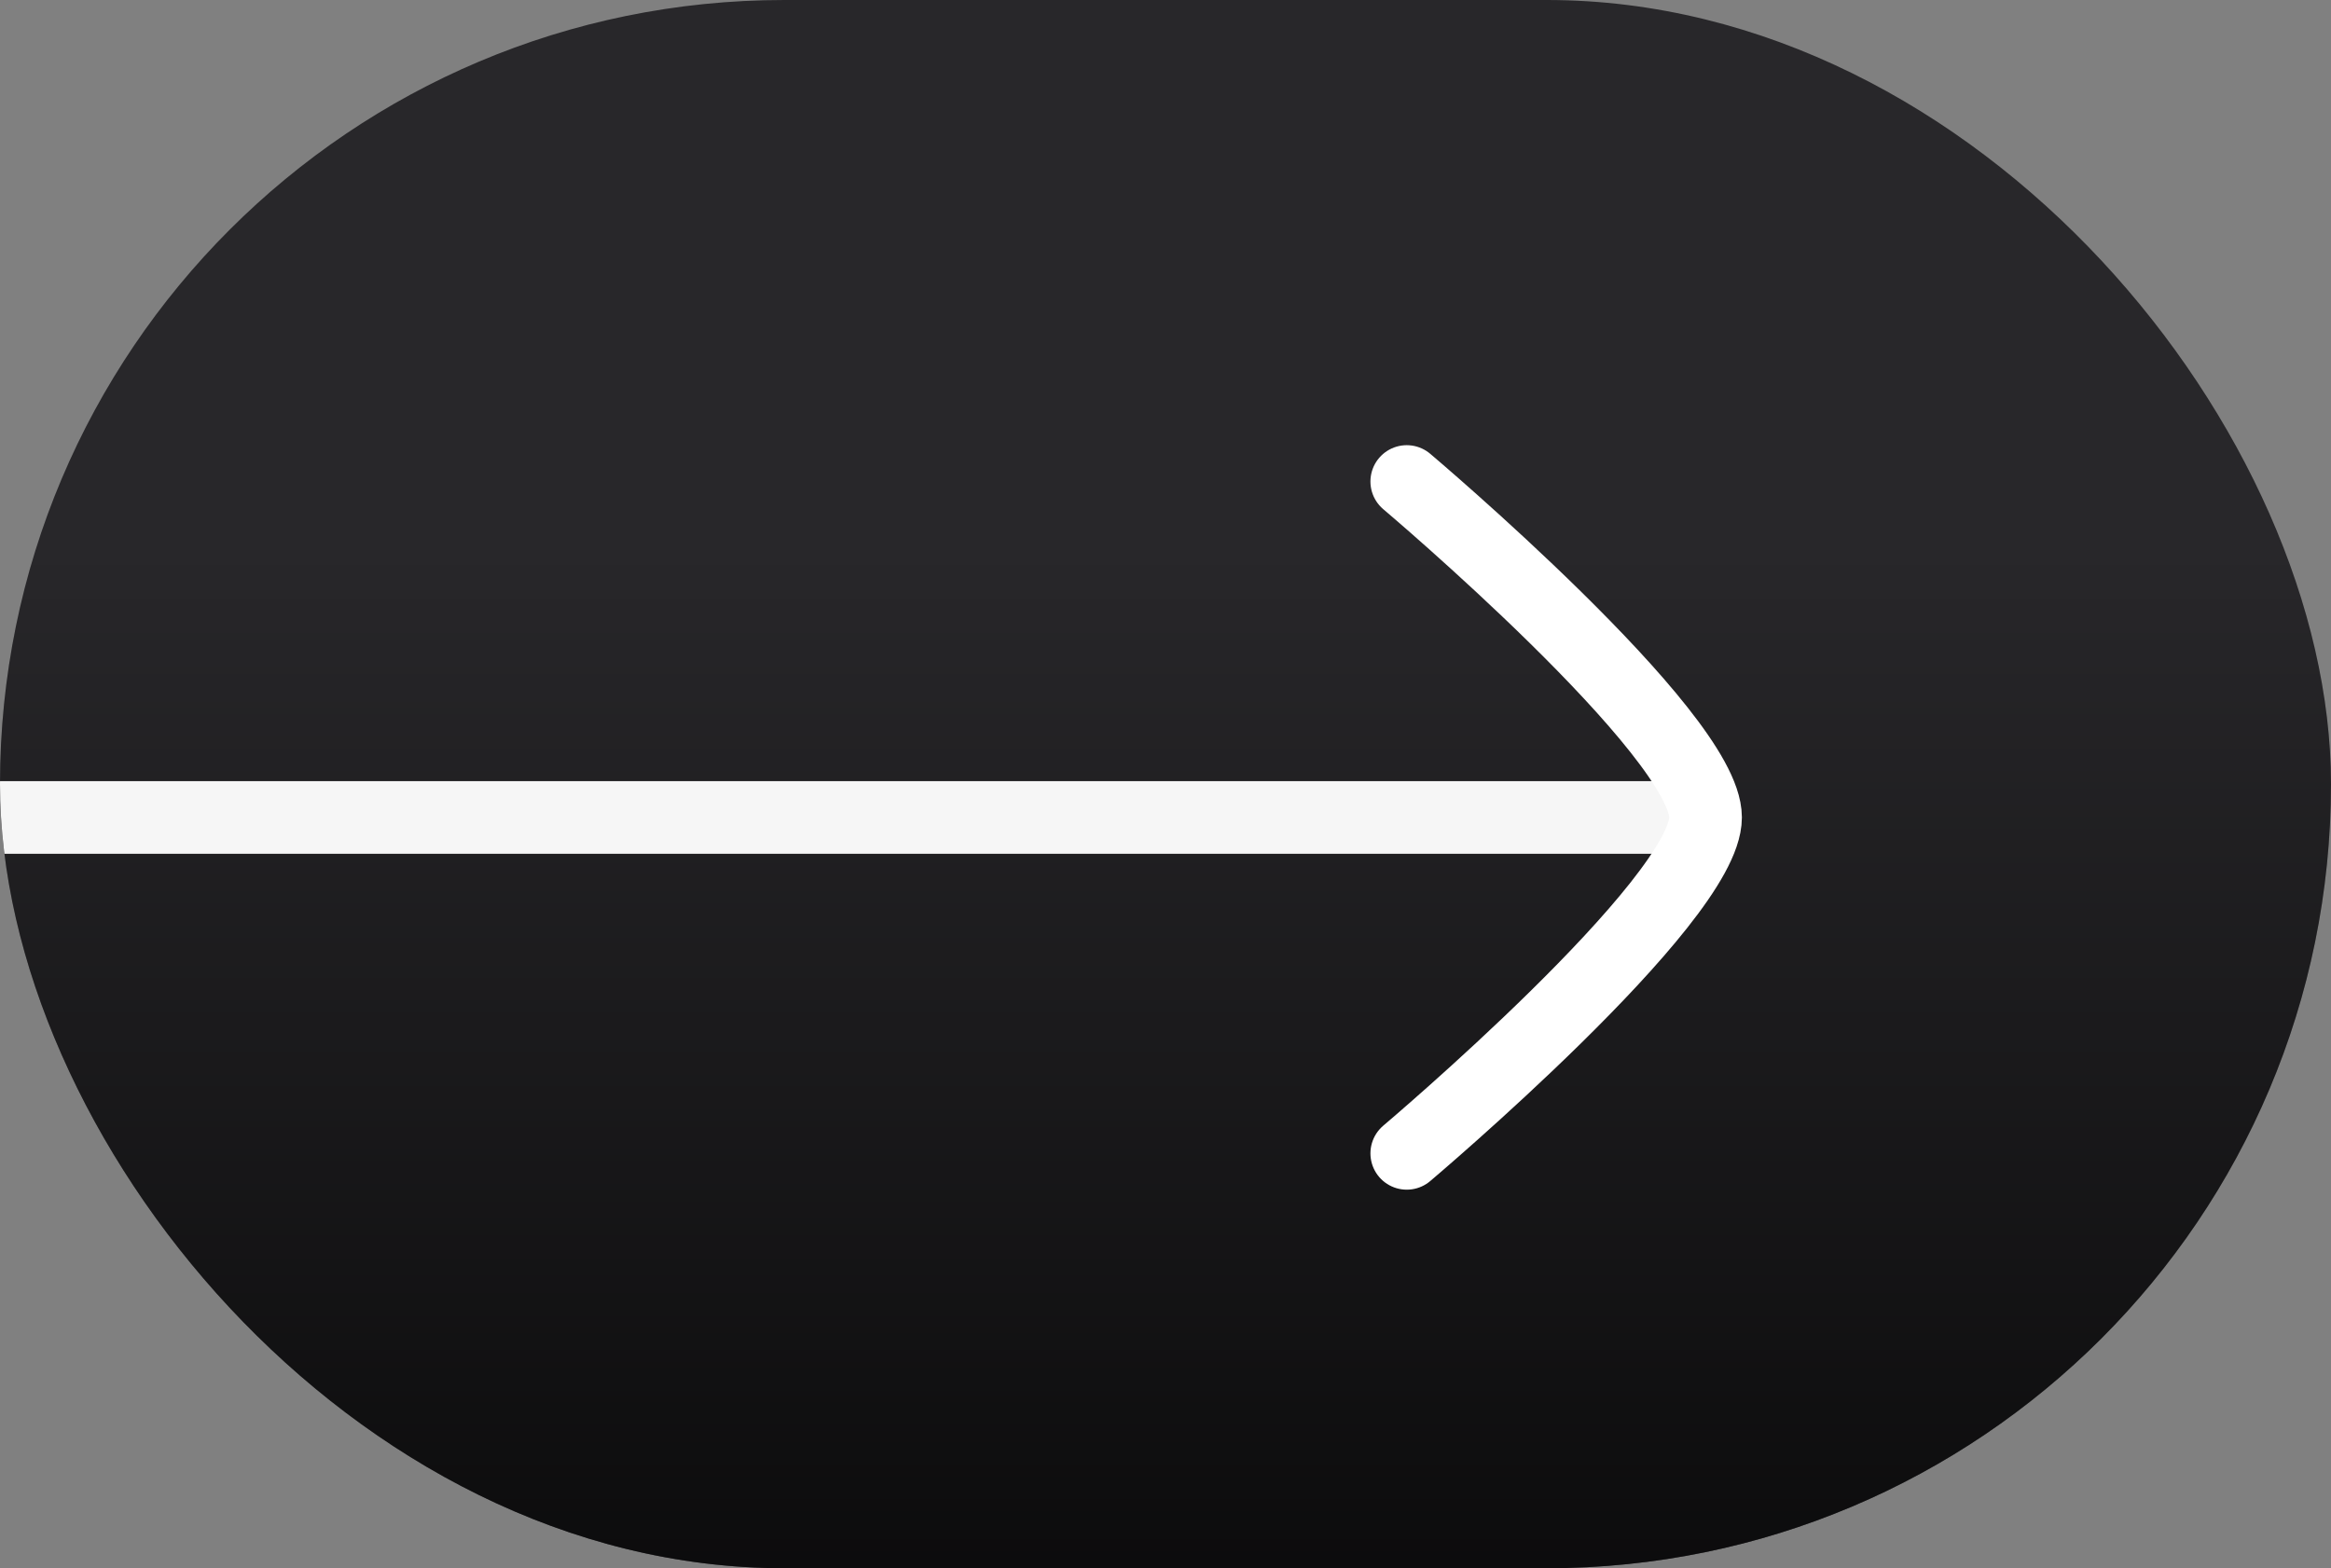
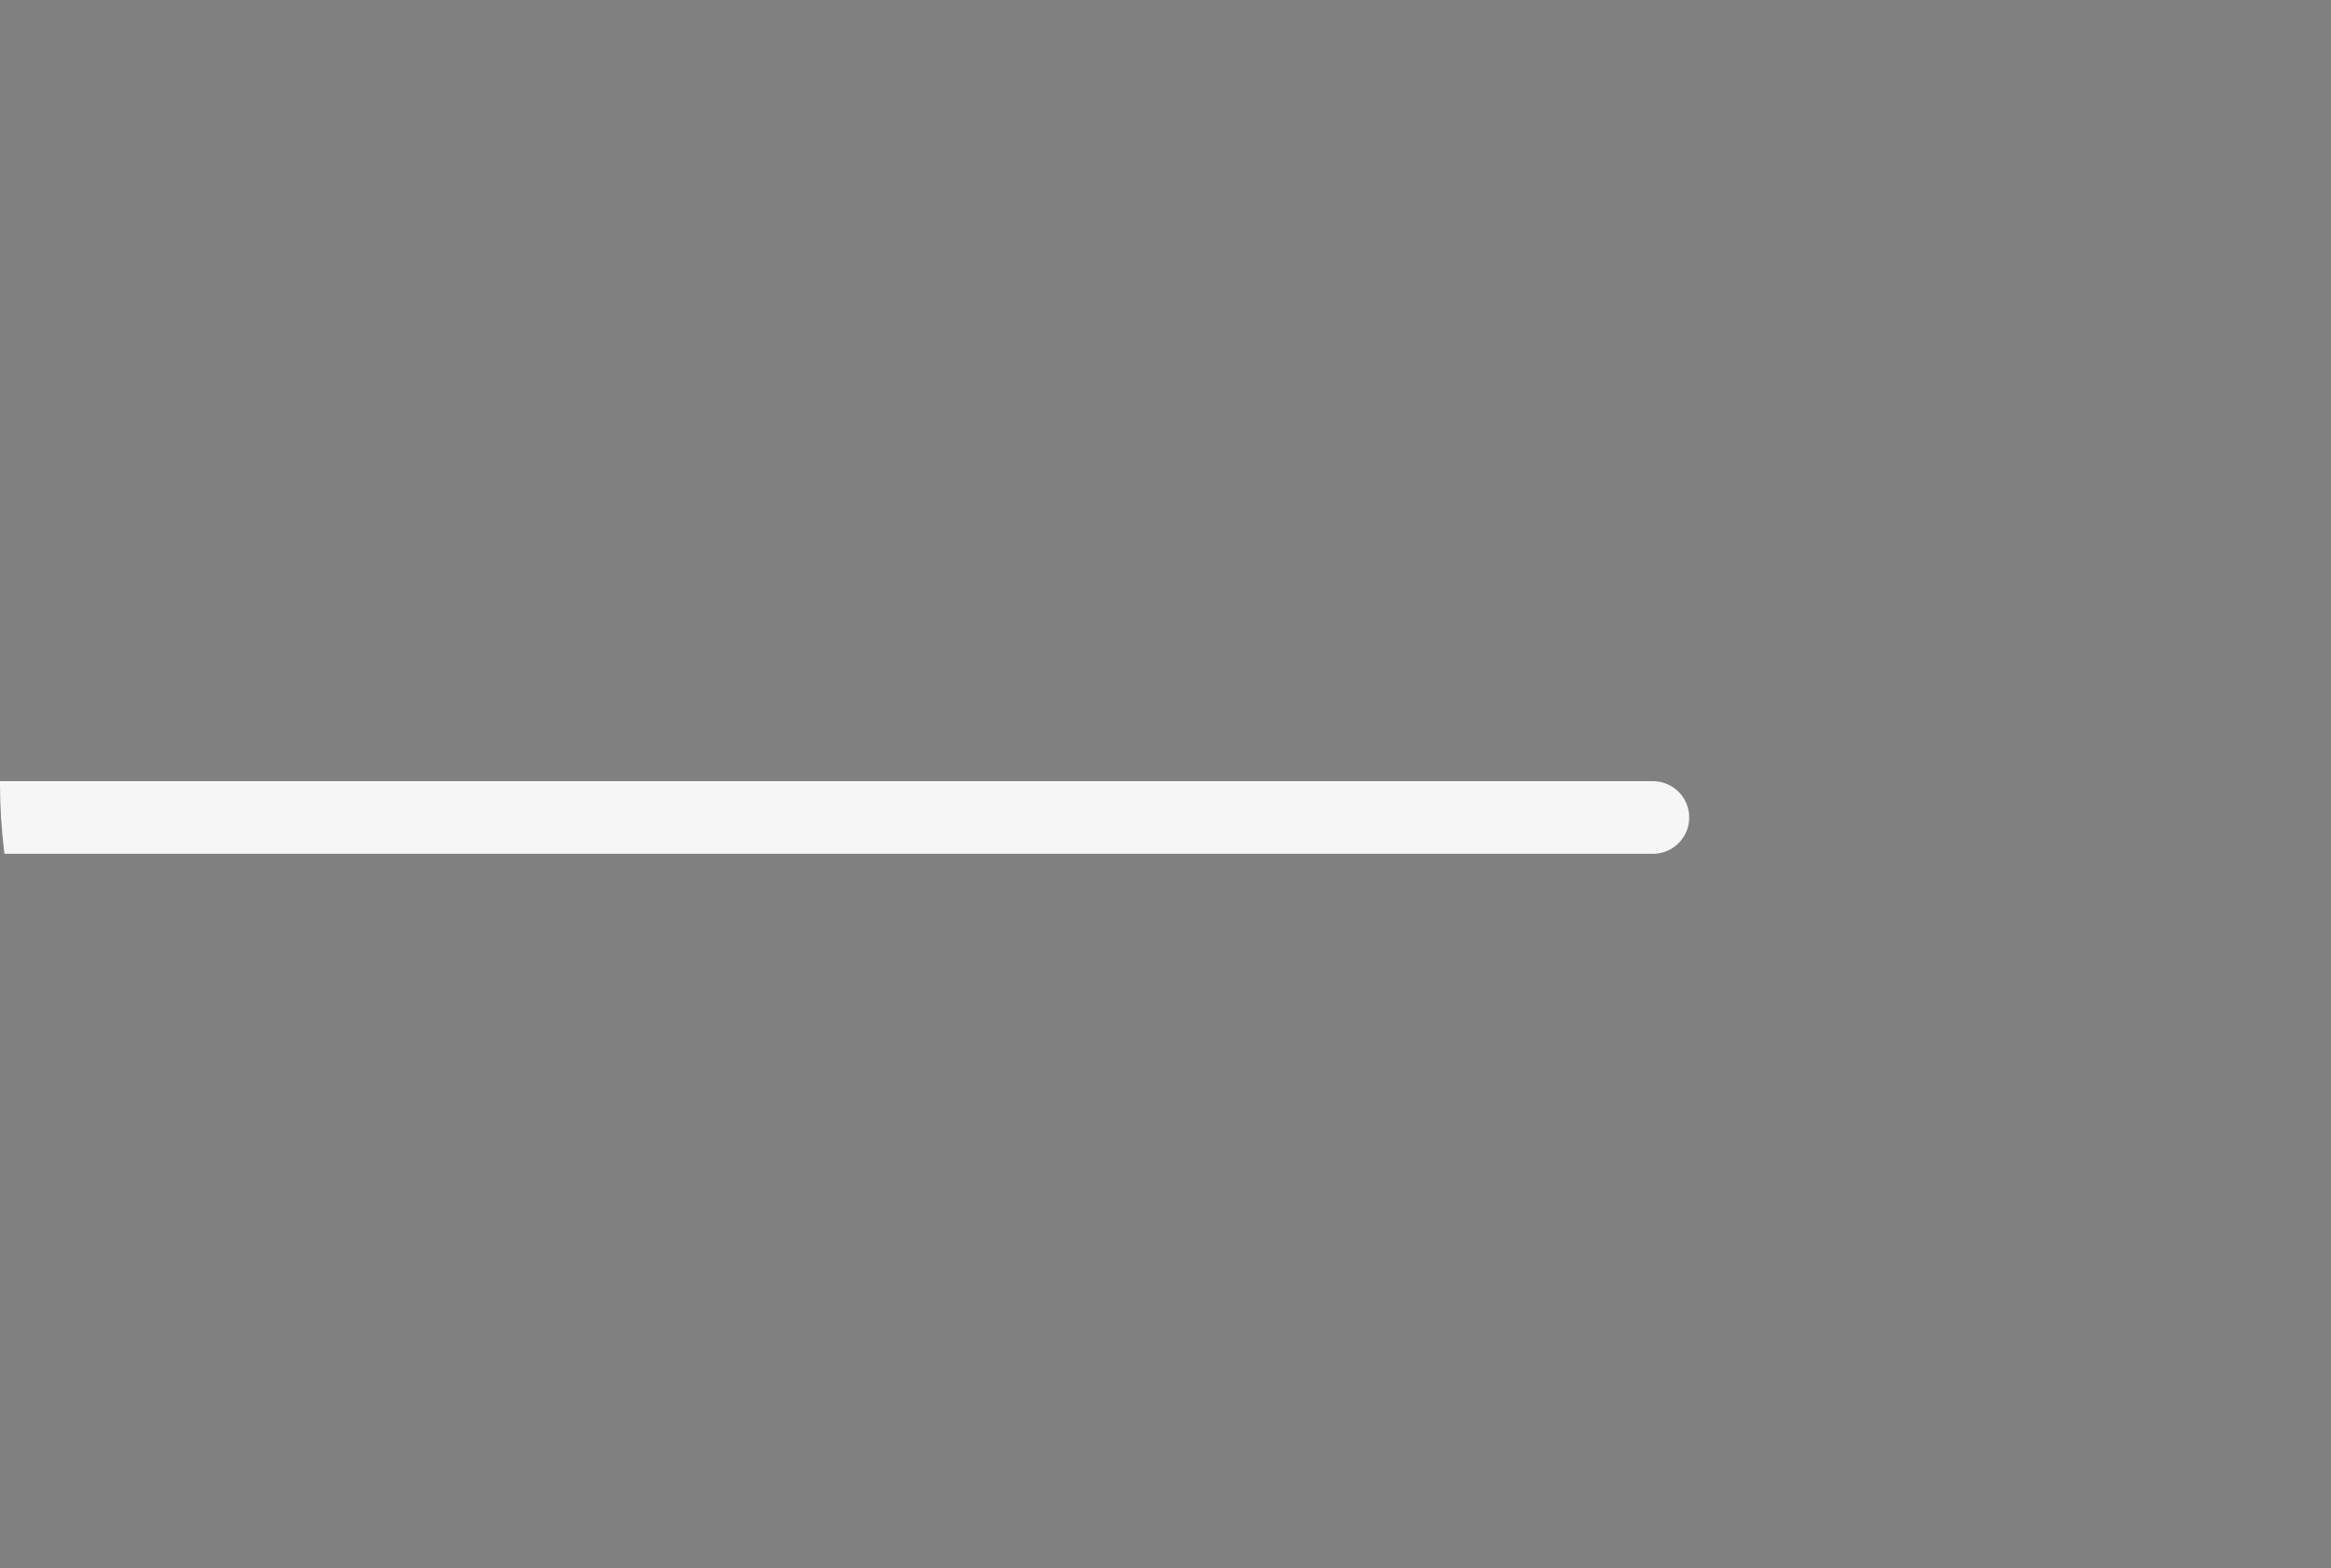
<svg xmlns="http://www.w3.org/2000/svg" width="107" height="72" viewBox="0 0 107 72" fill="none">
  <rect x="0" y="0" width="107" height="72" fill="#808080" stroke="none" />
  <g clip-path="url(#clip0_4416_11844)">
-     <rect width="107" height="72" rx="36" fill="#28272A" />
-     <rect x="107" y="72" width="107" height="47" transform="rotate(-180 107 72)" fill="url(#paint0_linear_4416_11844)" />
    <path d="M75.873 37.532L-22.275 37.531" stroke="#F6F6F6" stroke-width="3.334" stroke-linecap="round" />
-     <path d="M64.574 22.106C64.574 22.106 78.291 33.69 78.291 37.529C78.291 41.369 64.574 52.953 64.574 52.953" stroke="white" stroke-width="3.334" stroke-linecap="round" stroke-linejoin="round" />
  </g>
  <defs>
    <linearGradient id="paint0_linear_4416_11844" x1="160.5" y1="119" x2="160.5" y2="72" gradientUnits="userSpaceOnUse">
      <stop stop-opacity="0" />
      <stop offset="1" stop-opacity="0.7" />
    </linearGradient>
    <clipPath id="clip0_4416_11844">
      <rect width="107" height="72" rx="36" fill="white" />
    </clipPath>
  </defs>
</svg>